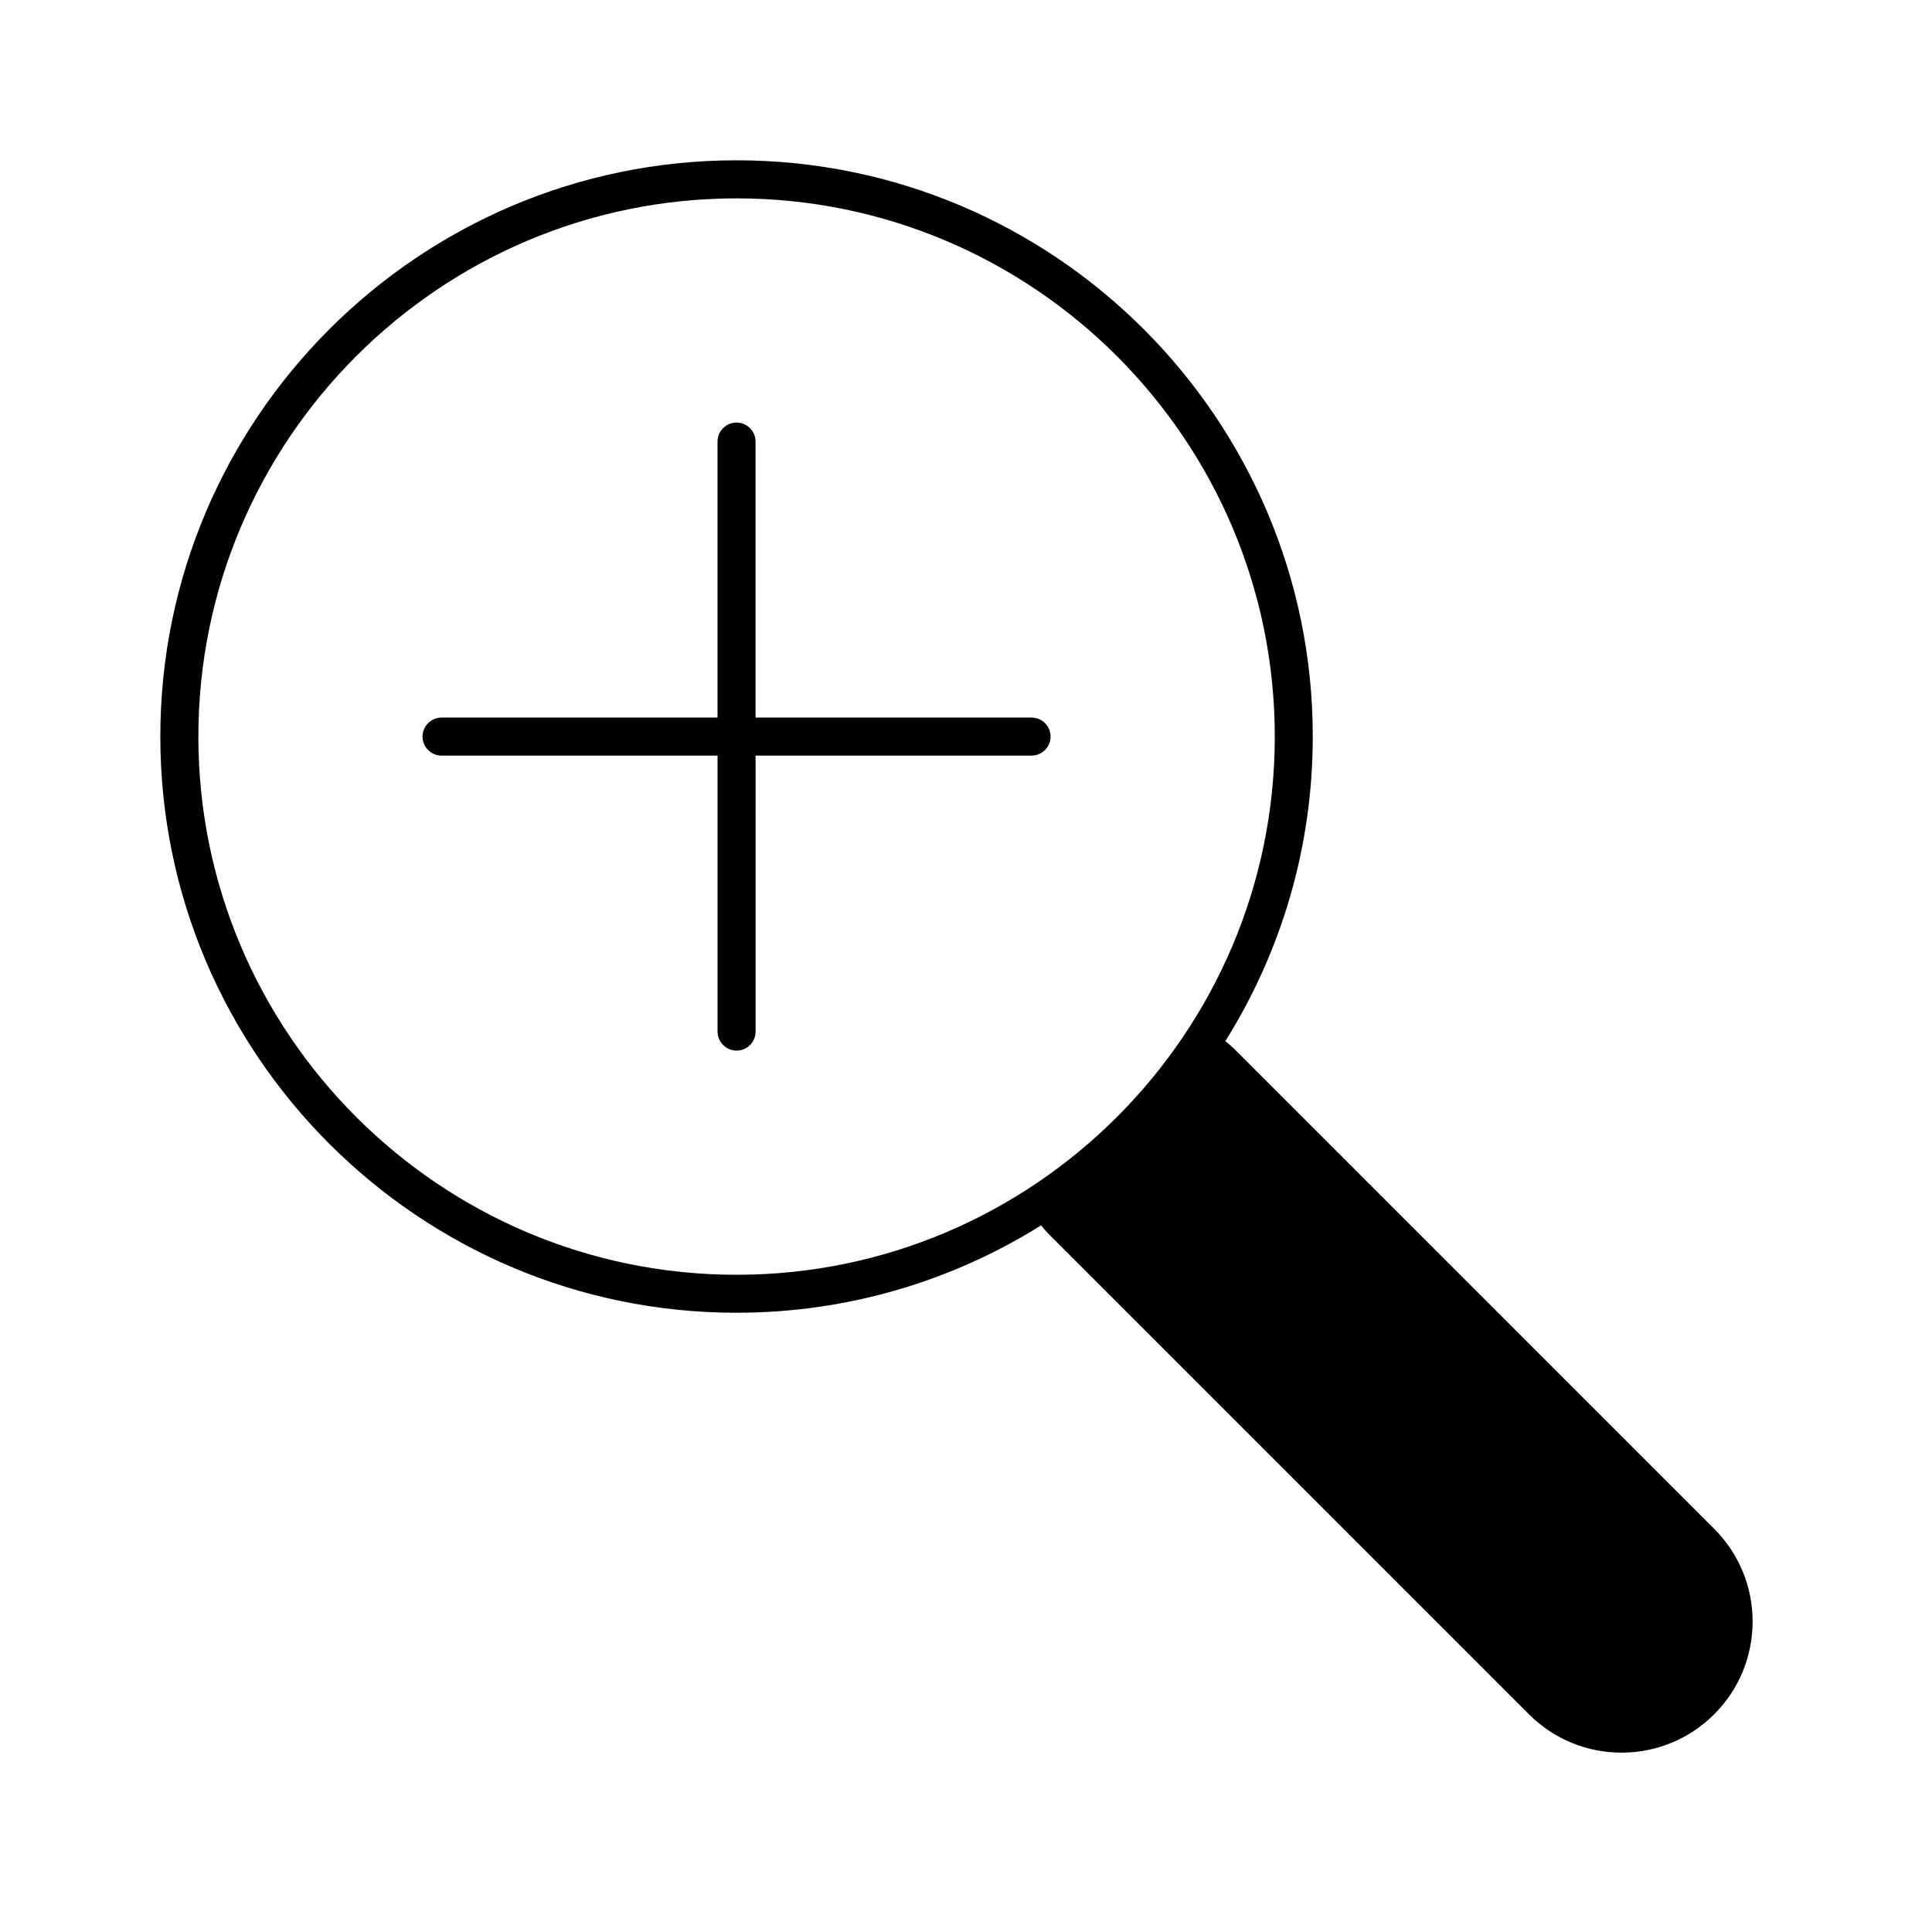
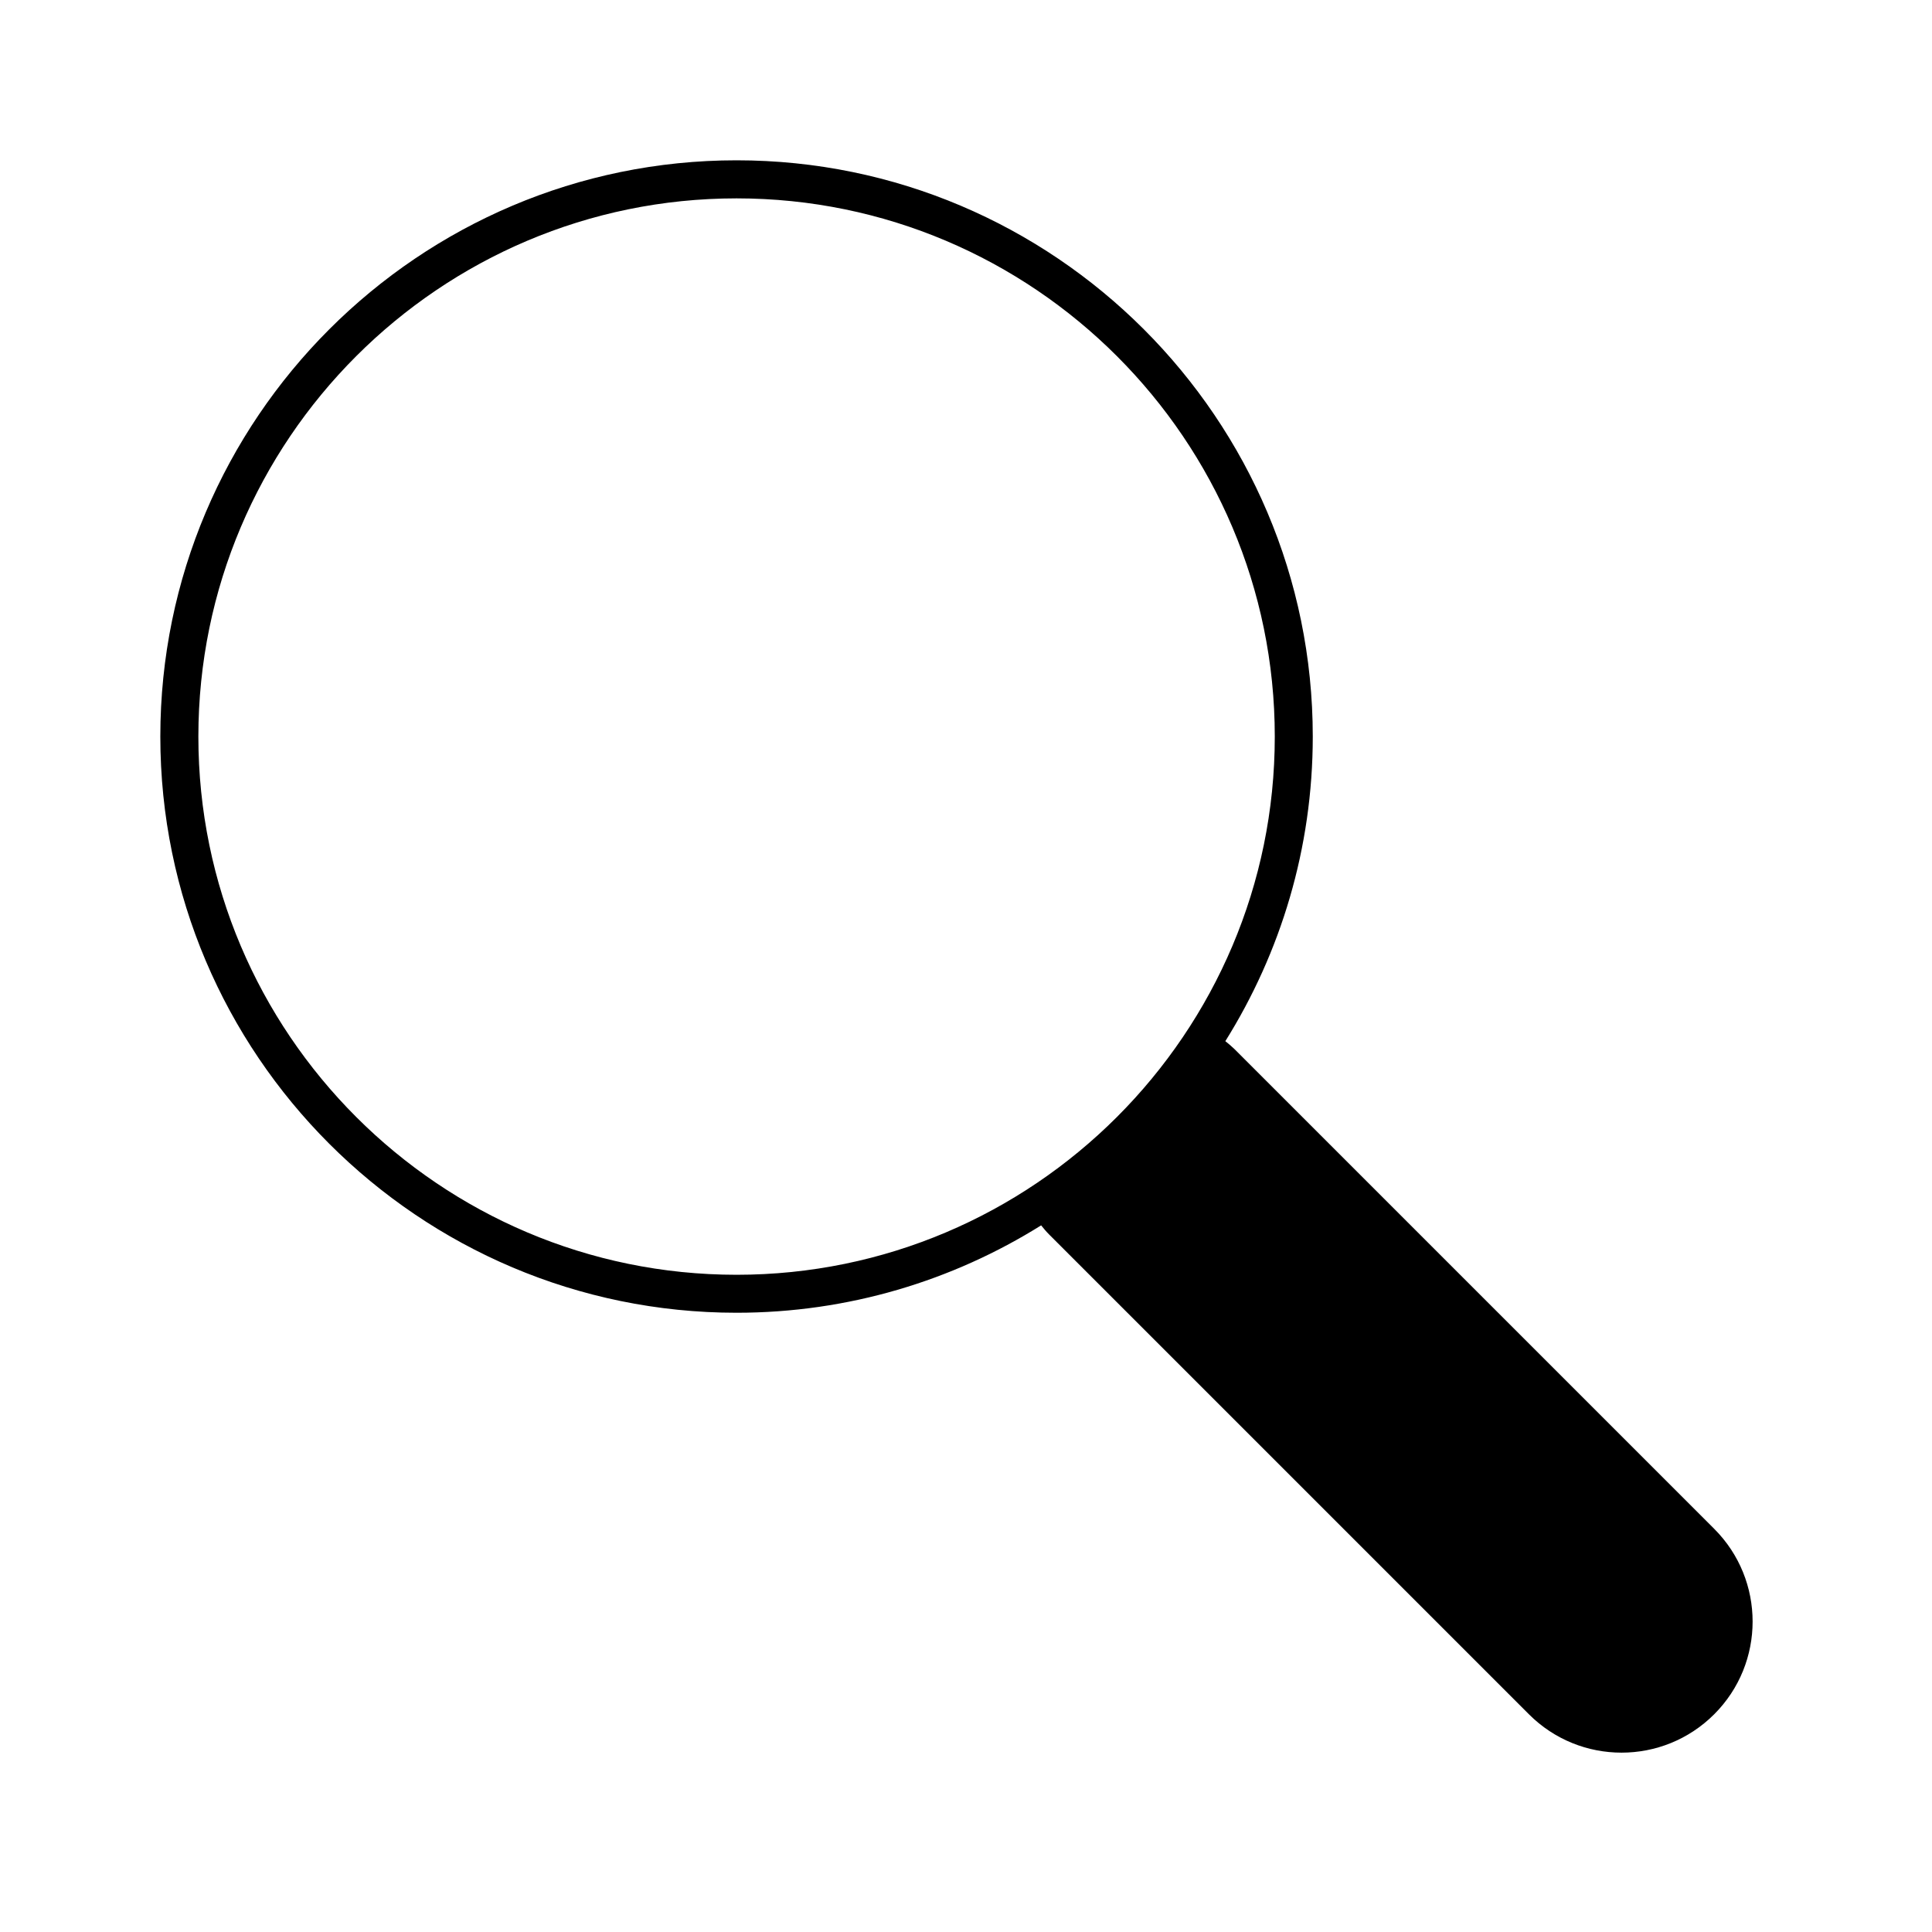
<svg xmlns="http://www.w3.org/2000/svg" fill="#000000" width="800px" height="800px" version="1.1" viewBox="144 144 512 512">
  <g>
    <path d="m598.29 549.16-127.17-127.17c-0.754-0.734-1.57-1.406-2.394-2.07 14.66-23.438 23.172-51.102 23.172-80.727 0-84.203-68.504-152.71-152.7-152.71-84.203 0.004-152.71 68.512-152.71 152.71 0 84.203 68.504 152.7 152.71 152.7 29.617 0 57.281-8.504 80.715-23.16 0.66 0.812 1.32 1.621 2.082 2.383l127.17 127.17c6.793 6.797 15.664 10.184 24.562 10.184 8.898 0 17.77-3.387 24.566-10.184 13.559-13.562 13.559-35.559-0.008-49.129zm-401.72-209.96c0-78.645 63.984-142.63 142.63-142.63 78.645 0 142.63 63.984 142.63 142.63 0 78.645-63.984 142.63-142.63 142.63-78.648-0.004-142.63-63.984-142.63-142.63z" />
-     <path d="m417.37 334.16h-73.141v-73.137c0-2.781-2.258-5.039-5.039-5.039s-5.039 2.258-5.039 5.039v73.145l-73.133-0.004c-2.781 0-5.039 2.258-5.039 5.039s2.258 5.039 5.039 5.039h73.145v73.137c0 2.785 2.258 5.039 5.039 5.039s5.039-2.254 5.039-5.039l-0.004-73.145h73.137c2.785 0 5.039-2.258 5.039-5.039 0-2.777-2.258-5.035-5.043-5.035z" />
  </g>
</svg>